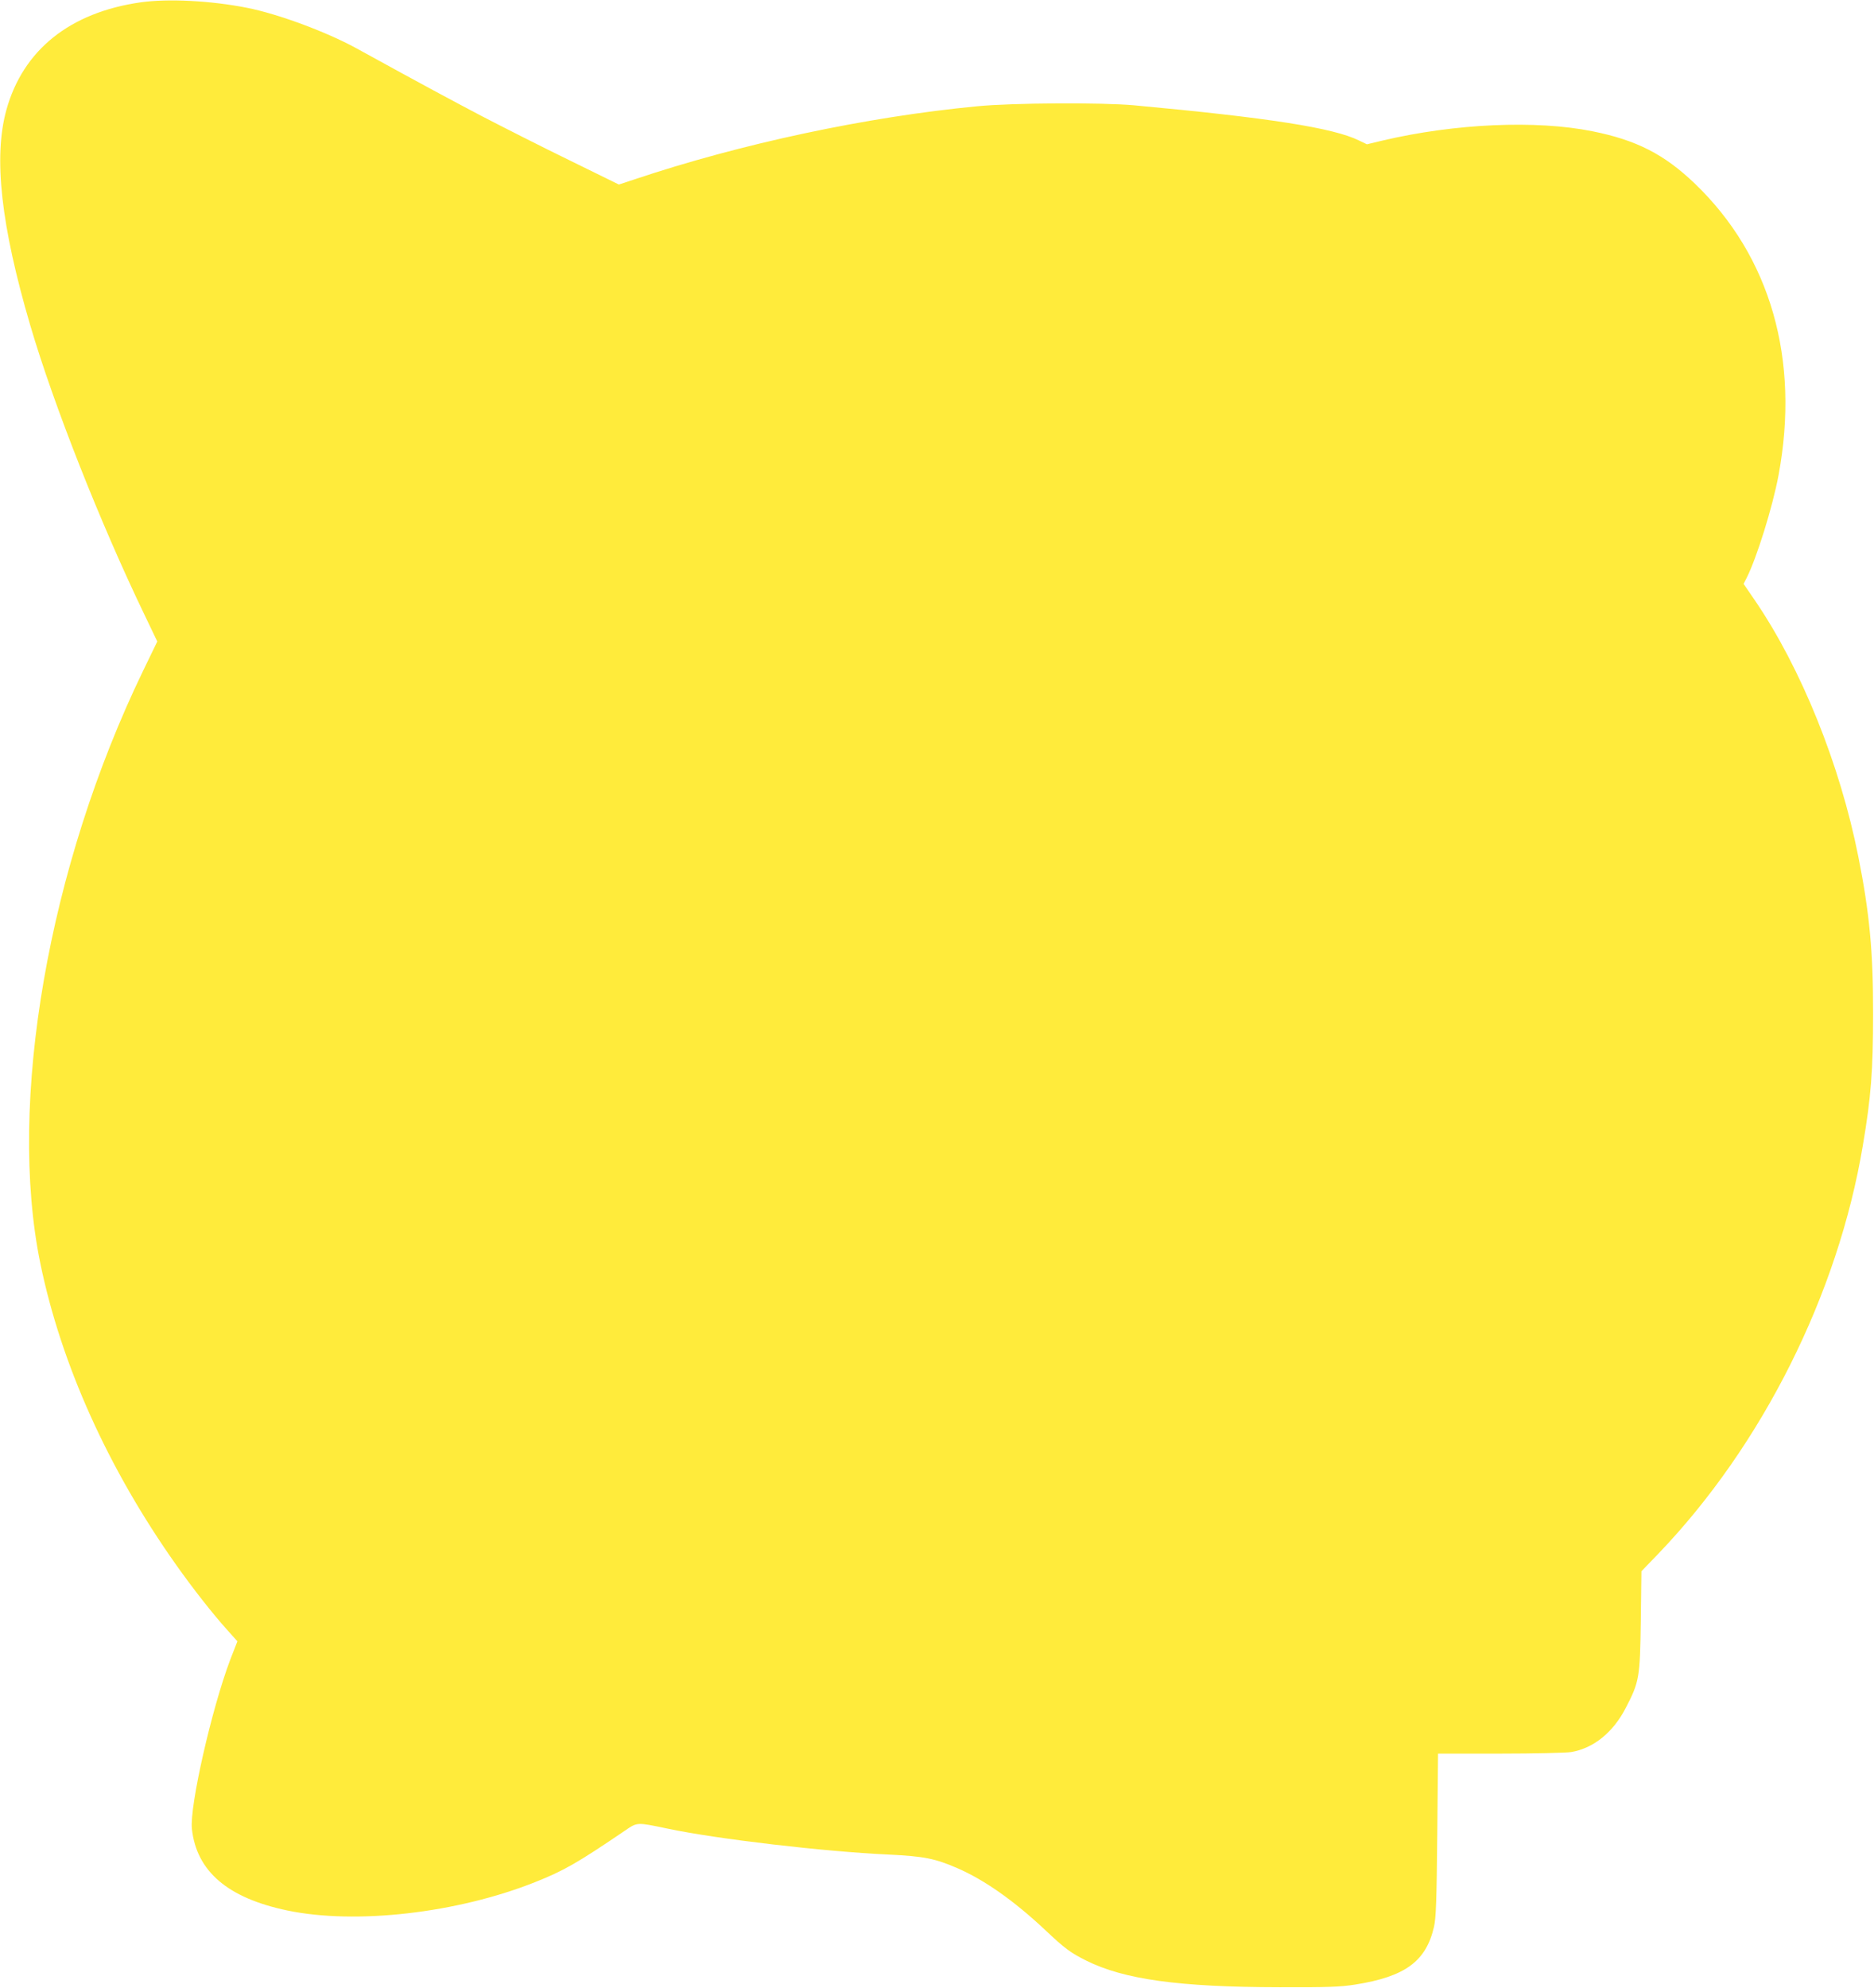
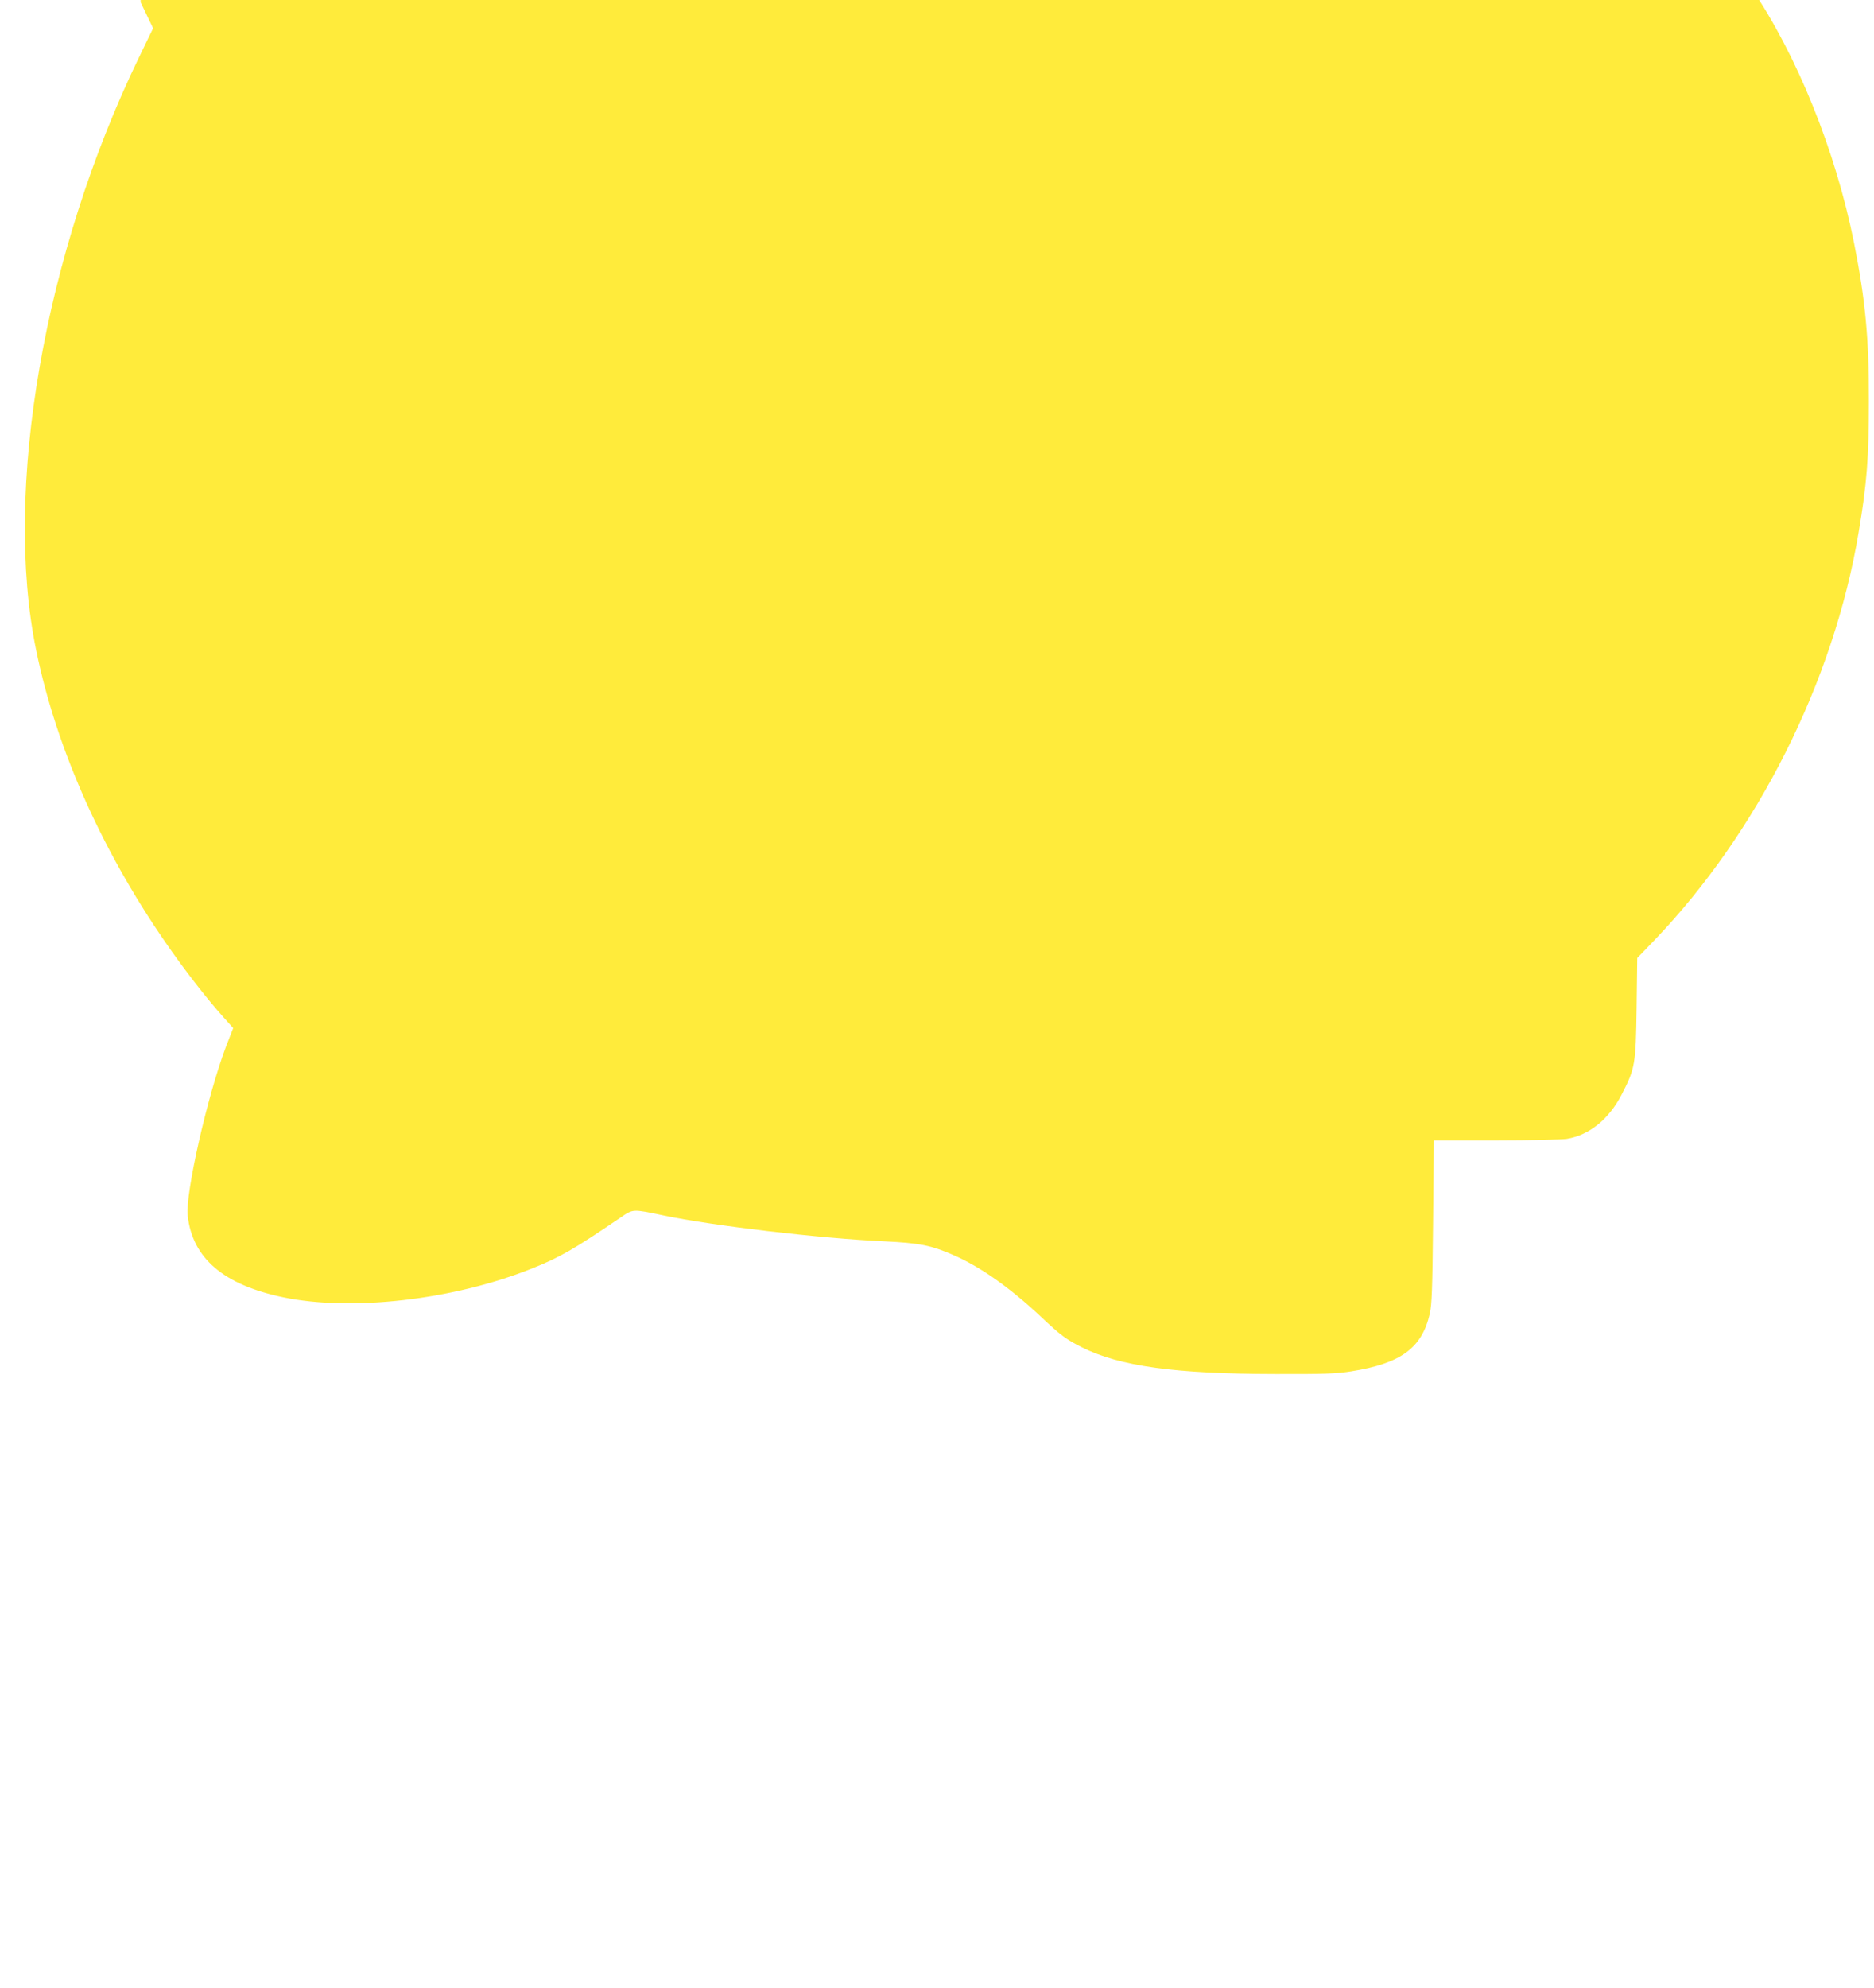
<svg xmlns="http://www.w3.org/2000/svg" version="1.0" width="1207pt" height="1280pt" viewBox="0 0 1207 1280" preserveAspectRatio="xMidYMid meet">
  <g transform="translate(0,1280) scale(0.1,-0.1)" fill="#ffeb3b" stroke="none">
-     <path d="M906 12785 c-456 -65 -758 -307 -865 -693 -84 -304 -35 -744 154 -1387 151 -513 451 -1273 738 -1868 l80 -167 -91 -188 c-611 -1262 -875 -2783 -662 -3817 134 -650 438 -1324 876 -1942 110 -155 231 -309 325 -414 l68 -76 -46 -118 c-120 -317 -263 -946 -247 -1090 30 -273 231 -445 615 -525 441 -92 1093 -17 1594 182 189 75 275 125 580 332 80 55 75 55 275 13 318 -67 1008 -148 1425 -167 225 -11 297 -25 440 -87 175 -76 363 -208 565 -397 128 -121 165 -148 265 -198 244 -122 598 -171 1245 -172 314 -1 393 2 488 17 323 51 457 150 508 372 13 58 17 162 21 593 l5 522 397 0 c224 0 424 5 460 10 144 24 271 126 353 286 86 166 91 193 96 559 l4 319 108 112 c669 697 1158 1671 1318 2629 53 311 66 484 66 845 1 403 -23 653 -95 1015 -118 594 -368 1212 -665 1648 l-74 108 19 37 c65 128 168 458 206 662 139 745 -51 1409 -538 1877 -197 189 -376 281 -661 338 -363 73 -885 50 -1352 -60 l-100 -24 -50 24 c-165 82 -583 147 -1449 227 -208 19 -784 16 -1010 -6 -712 -68 -1523 -241 -2209 -471 l-100 -33 -320 157 c-177 86 -431 215 -566 285 -218 115 -342 181 -808 437 -195 106 -503 220 -702 259 -232 46 -509 60 -684 35z" />
+     <path d="M906 12785 l80 -167 -91 -188 c-611 -1262 -875 -2783 -662 -3817 134 -650 438 -1324 876 -1942 110 -155 231 -309 325 -414 l68 -76 -46 -118 c-120 -317 -263 -946 -247 -1090 30 -273 231 -445 615 -525 441 -92 1093 -17 1594 182 189 75 275 125 580 332 80 55 75 55 275 13 318 -67 1008 -148 1425 -167 225 -11 297 -25 440 -87 175 -76 363 -208 565 -397 128 -121 165 -148 265 -198 244 -122 598 -171 1245 -172 314 -1 393 2 488 17 323 51 457 150 508 372 13 58 17 162 21 593 l5 522 397 0 c224 0 424 5 460 10 144 24 271 126 353 286 86 166 91 193 96 559 l4 319 108 112 c669 697 1158 1671 1318 2629 53 311 66 484 66 845 1 403 -23 653 -95 1015 -118 594 -368 1212 -665 1648 l-74 108 19 37 c65 128 168 458 206 662 139 745 -51 1409 -538 1877 -197 189 -376 281 -661 338 -363 73 -885 50 -1352 -60 l-100 -24 -50 24 c-165 82 -583 147 -1449 227 -208 19 -784 16 -1010 -6 -712 -68 -1523 -241 -2209 -471 l-100 -33 -320 157 c-177 86 -431 215 -566 285 -218 115 -342 181 -808 437 -195 106 -503 220 -702 259 -232 46 -509 60 -684 35z" />
  </g>
</svg>